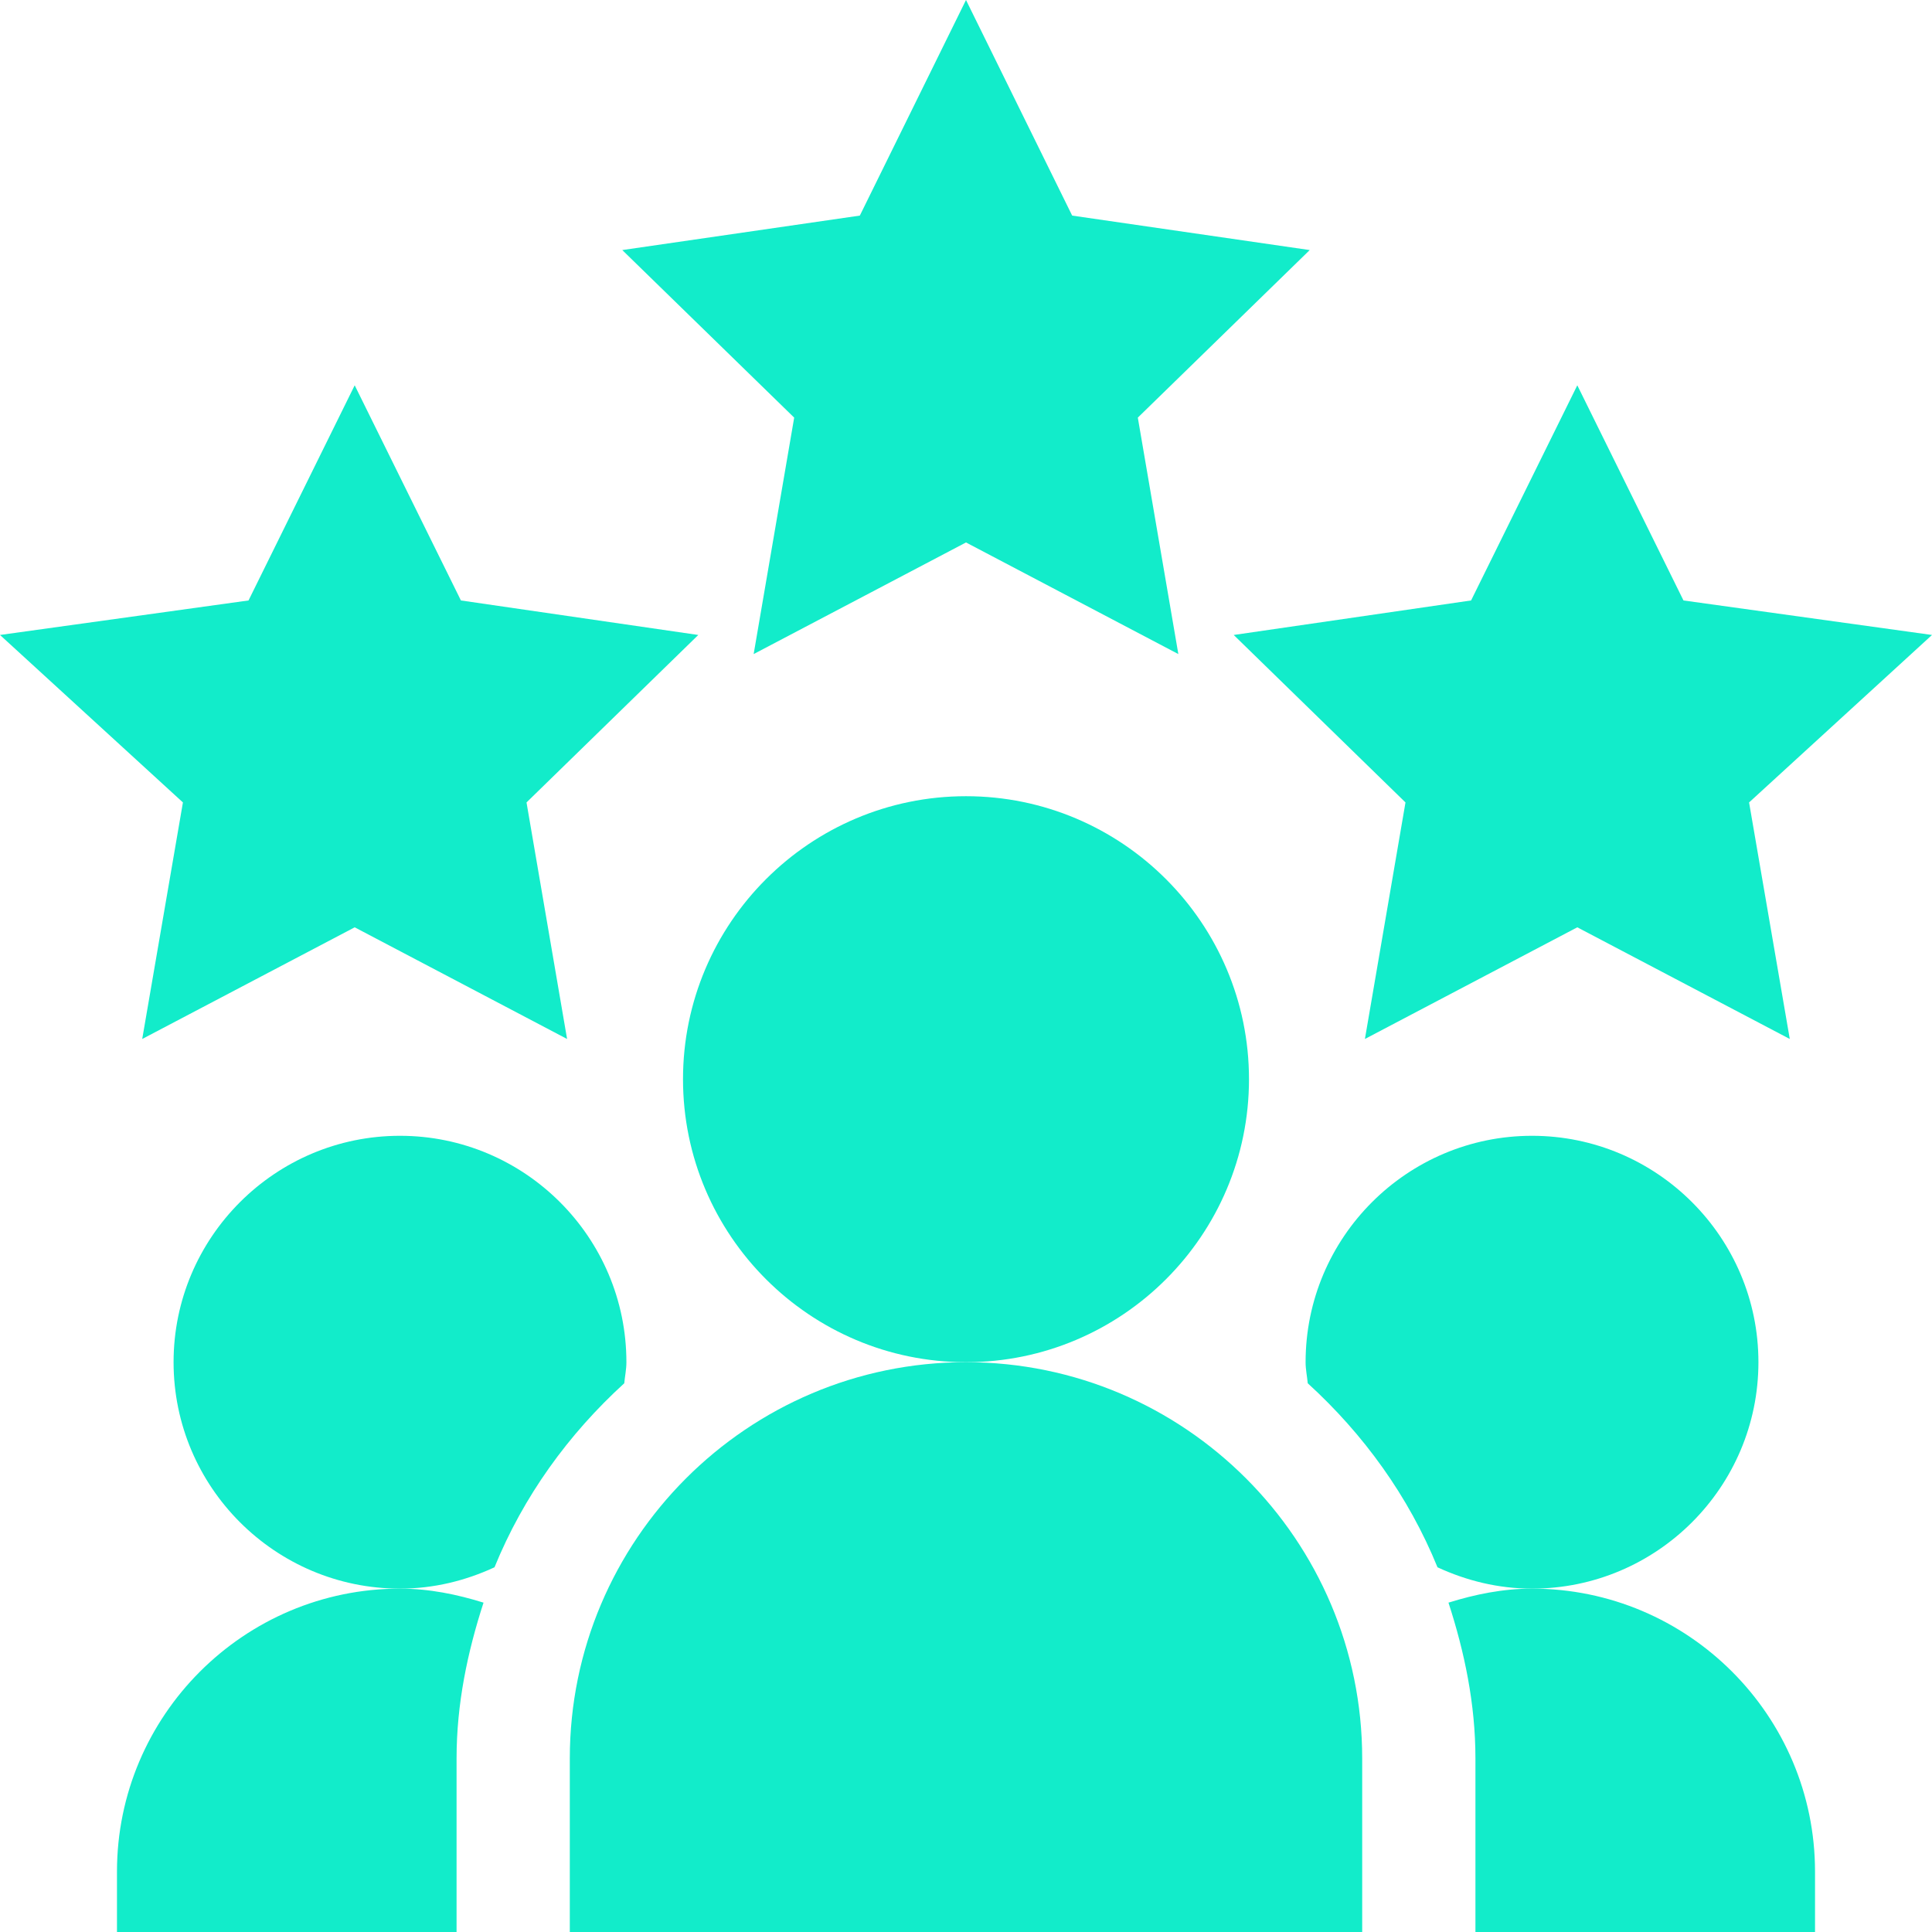
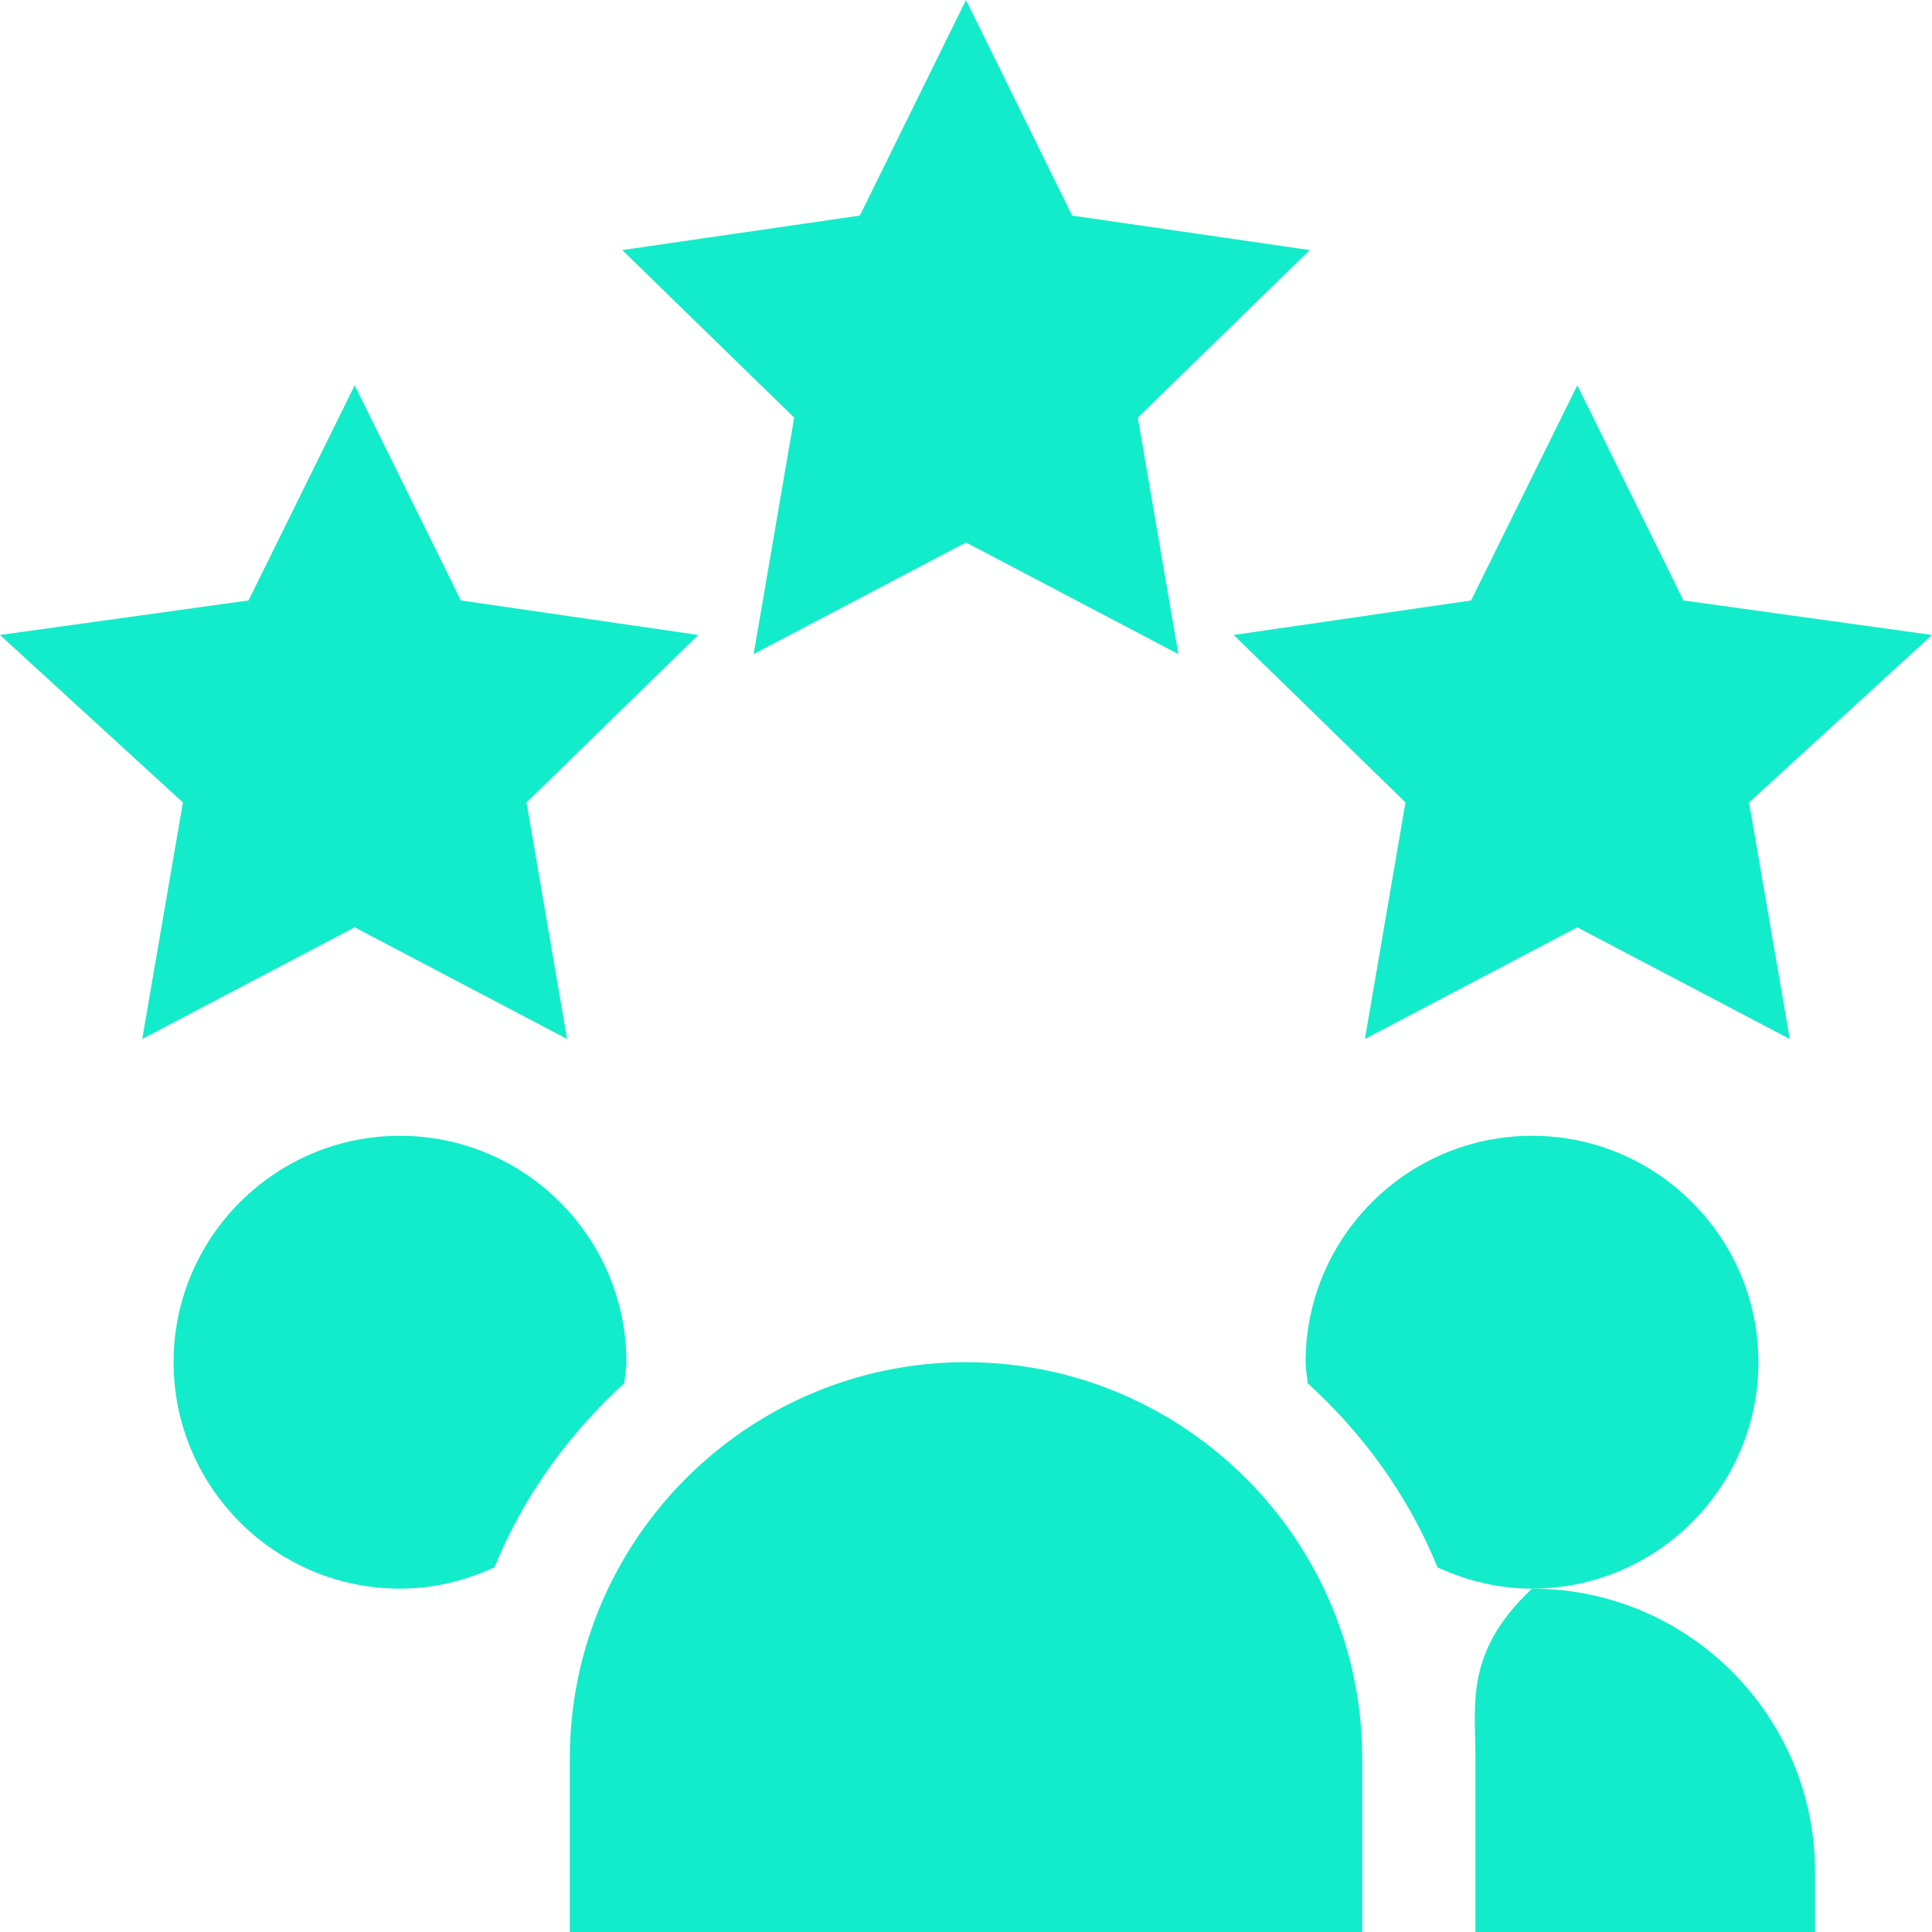
<svg xmlns="http://www.w3.org/2000/svg" width="44" height="44" viewBox="0 0 44 44" fill="none">
  <path d="M22 12.354L26.836 14.896L25.913 9.511L29.828 5.695L24.418 4.91L22 0L19.582 4.91L14.172 5.695L18.087 9.511L17.164 14.896L22 12.354Z" fill="#12ECCA" />
  <path d="M38.34 13.675L35.922 8.775L33.503 13.675L28.097 14.461L32.009 18.275L31.085 23.662L35.922 21.119L40.761 23.662L39.834 18.275L44 14.461L38.34 13.675Z" fill="#12ECCA" />
  <path d="M4.166 18.275L3.239 23.662L8.078 21.119L12.915 23.662L11.991 18.275L15.903 14.461L10.497 13.675L8.078 8.775L5.66 13.675L0 14.461L4.166 18.275Z" fill="#12ECCA" />
-   <path d="M28.445 24.578C28.445 21.024 25.554 18.133 22 18.133C18.446 18.133 15.555 21.024 15.555 24.578C15.555 28.132 18.446 31.023 22 31.023C25.554 31.023 28.445 28.132 28.445 24.578Z" fill="#12ECCA" />
  <path d="M12.977 40.047V44H31.023V40.047C31.023 35.072 26.975 31.023 22 31.023C17.025 31.023 12.977 35.072 12.977 40.047Z" fill="#12ECCA" />
-   <path d="M41.336 42.625C41.336 39.071 38.444 36.18 34.891 36.18C34.224 36.18 33.593 36.311 32.988 36.499C33.353 37.624 33.602 38.802 33.602 40.047V44H41.336V42.625Z" fill="#12ECCA" />
+   <path d="M41.336 42.625C41.336 39.071 38.444 36.18 34.891 36.18C33.353 37.624 33.602 38.802 33.602 40.047V44H41.336V42.625Z" fill="#12ECCA" />
  <path d="M40.047 31.023C40.047 28.18 37.734 25.867 34.891 25.867C32.047 25.867 29.734 28.18 29.734 31.023C29.734 31.188 29.768 31.343 29.783 31.503C31.054 32.662 32.079 34.076 32.738 35.694C33.395 35.998 34.12 36.18 34.891 36.18C37.734 36.18 40.047 33.867 40.047 31.023Z" fill="#12ECCA" />
  <path d="M14.217 31.503C14.232 31.343 14.266 31.188 14.266 31.023C14.266 28.18 11.953 25.867 9.109 25.867C6.266 25.867 3.953 28.18 3.953 31.023C3.953 33.867 6.266 36.18 9.109 36.18C9.88 36.18 10.605 35.998 11.262 35.694C11.921 34.076 12.946 32.662 14.217 31.503Z" fill="#12ECCA" />
-   <path d="M2.664 42.625V44H10.398V40.047C10.398 38.802 10.647 37.624 11.012 36.499C10.406 36.311 9.776 36.18 9.109 36.18C5.556 36.18 2.664 39.071 2.664 42.625Z" fill="#12ECCA" />
</svg>